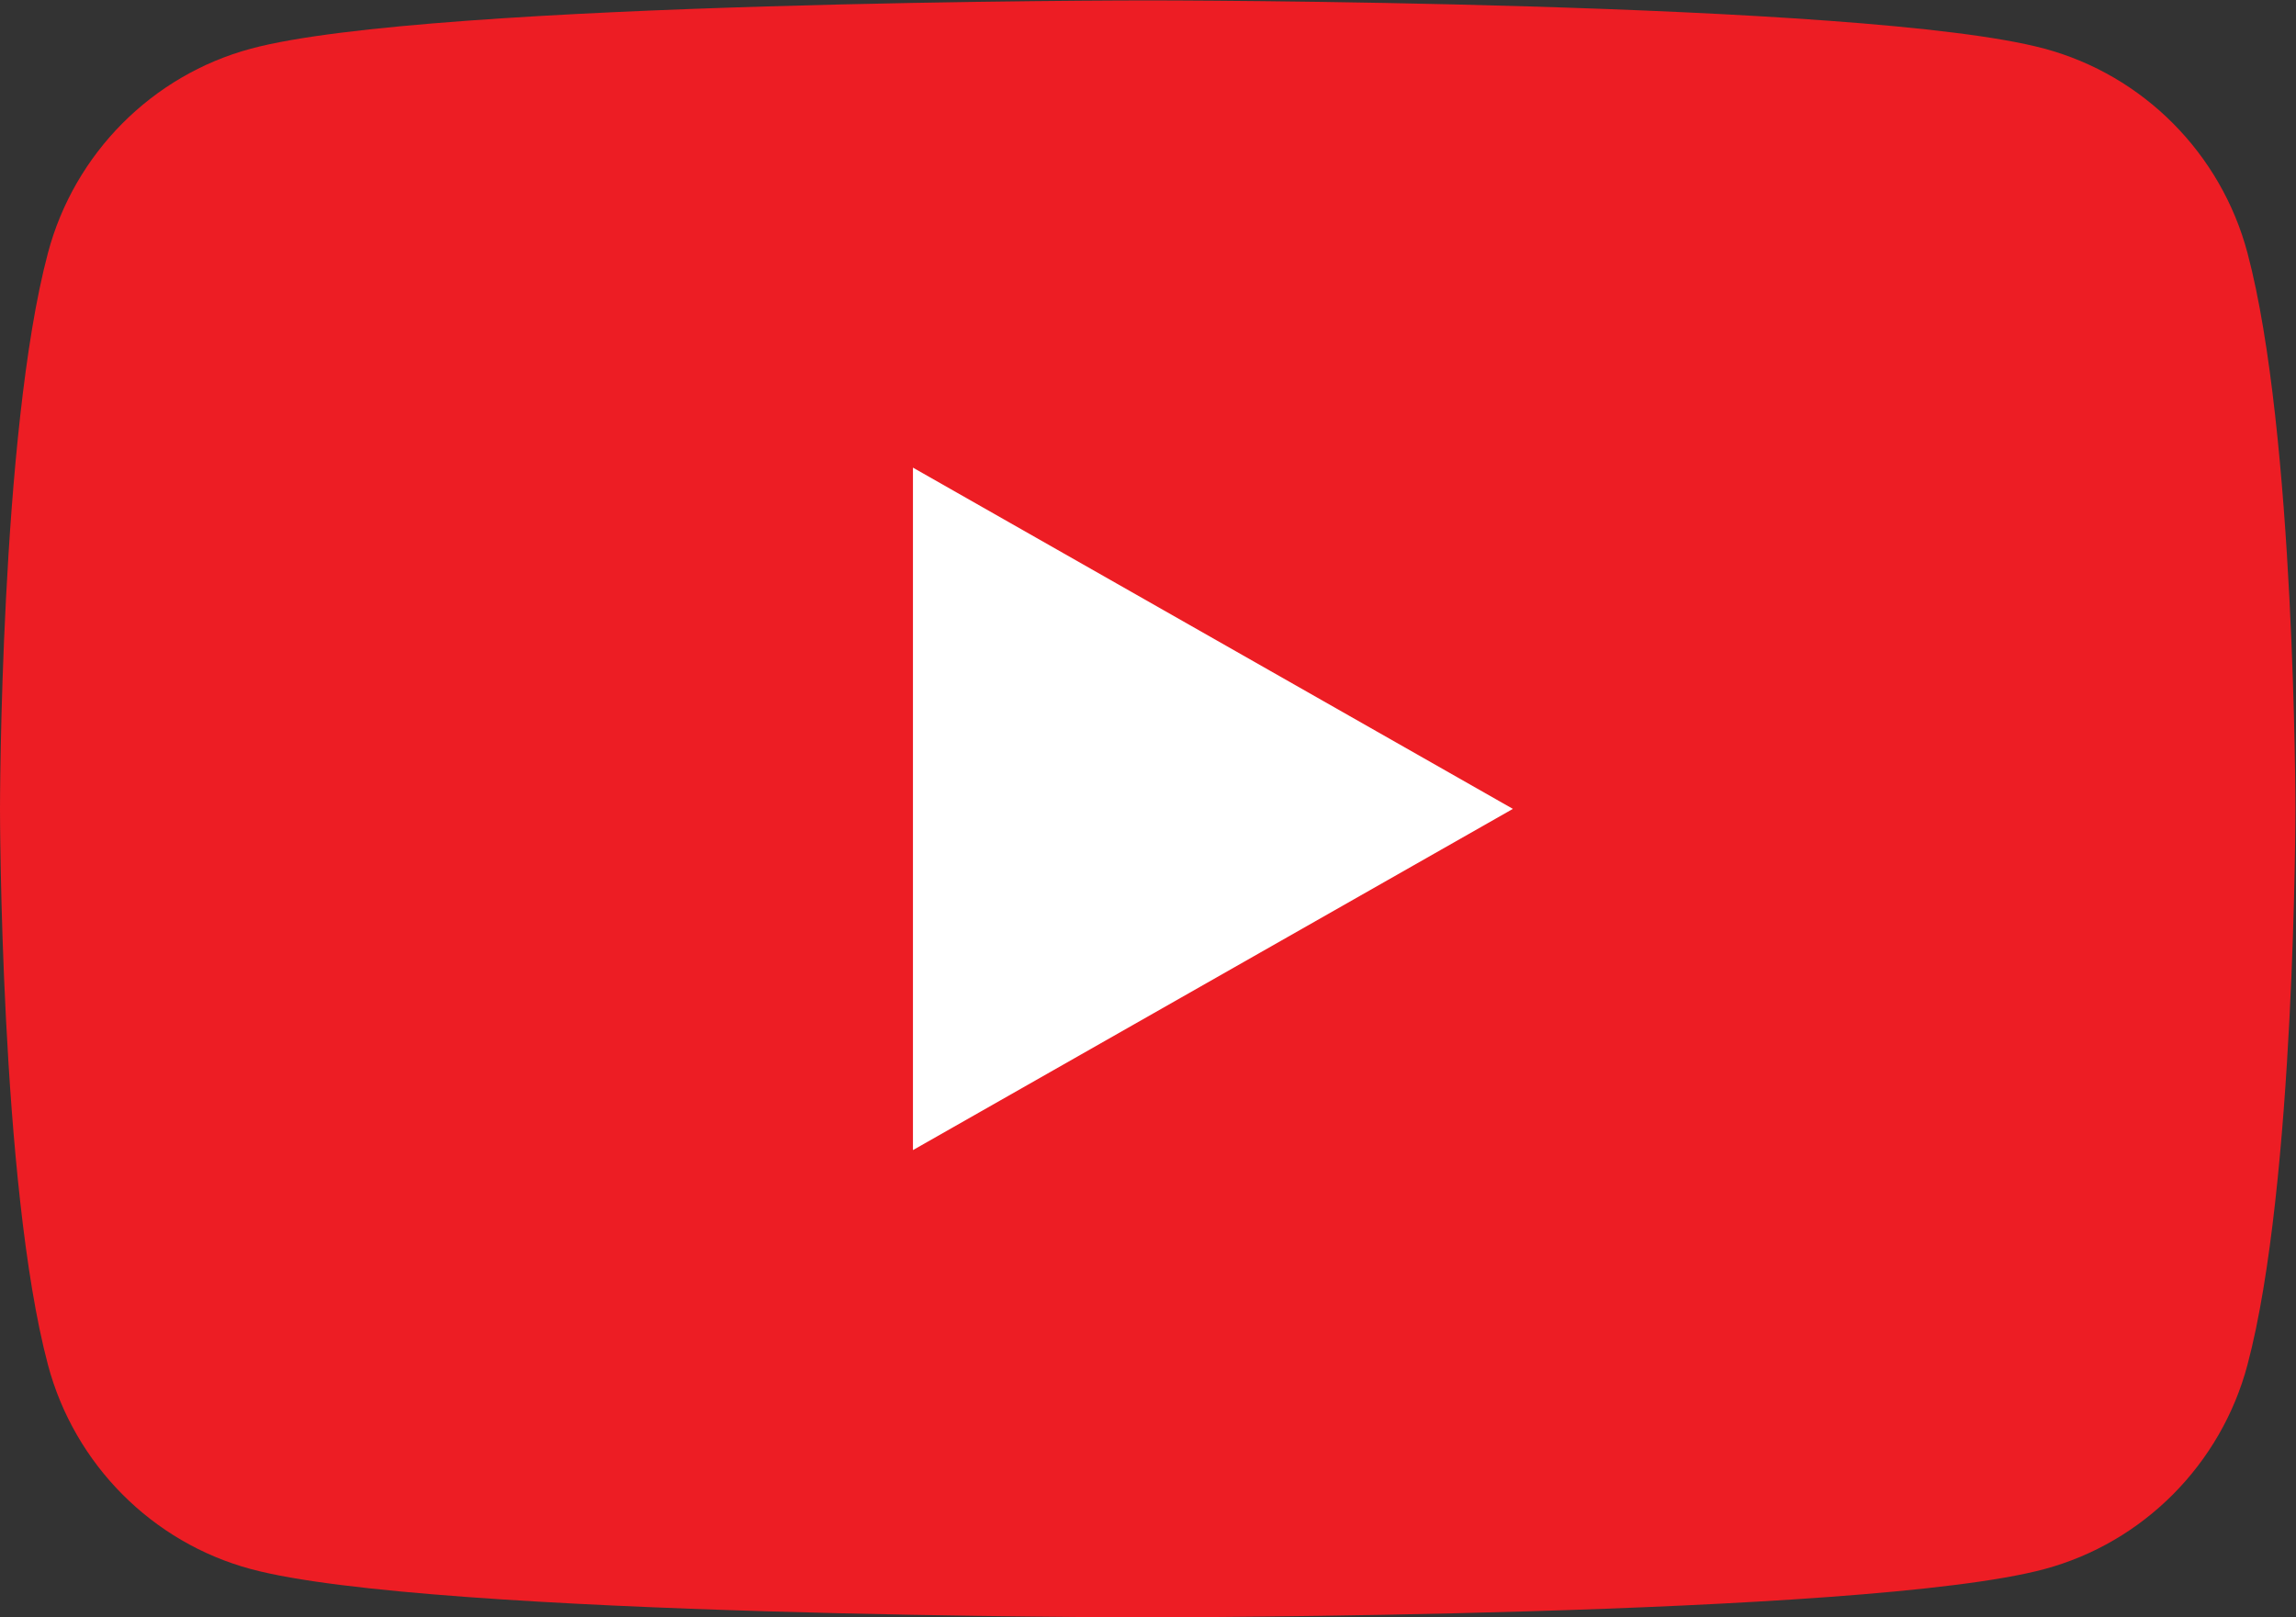
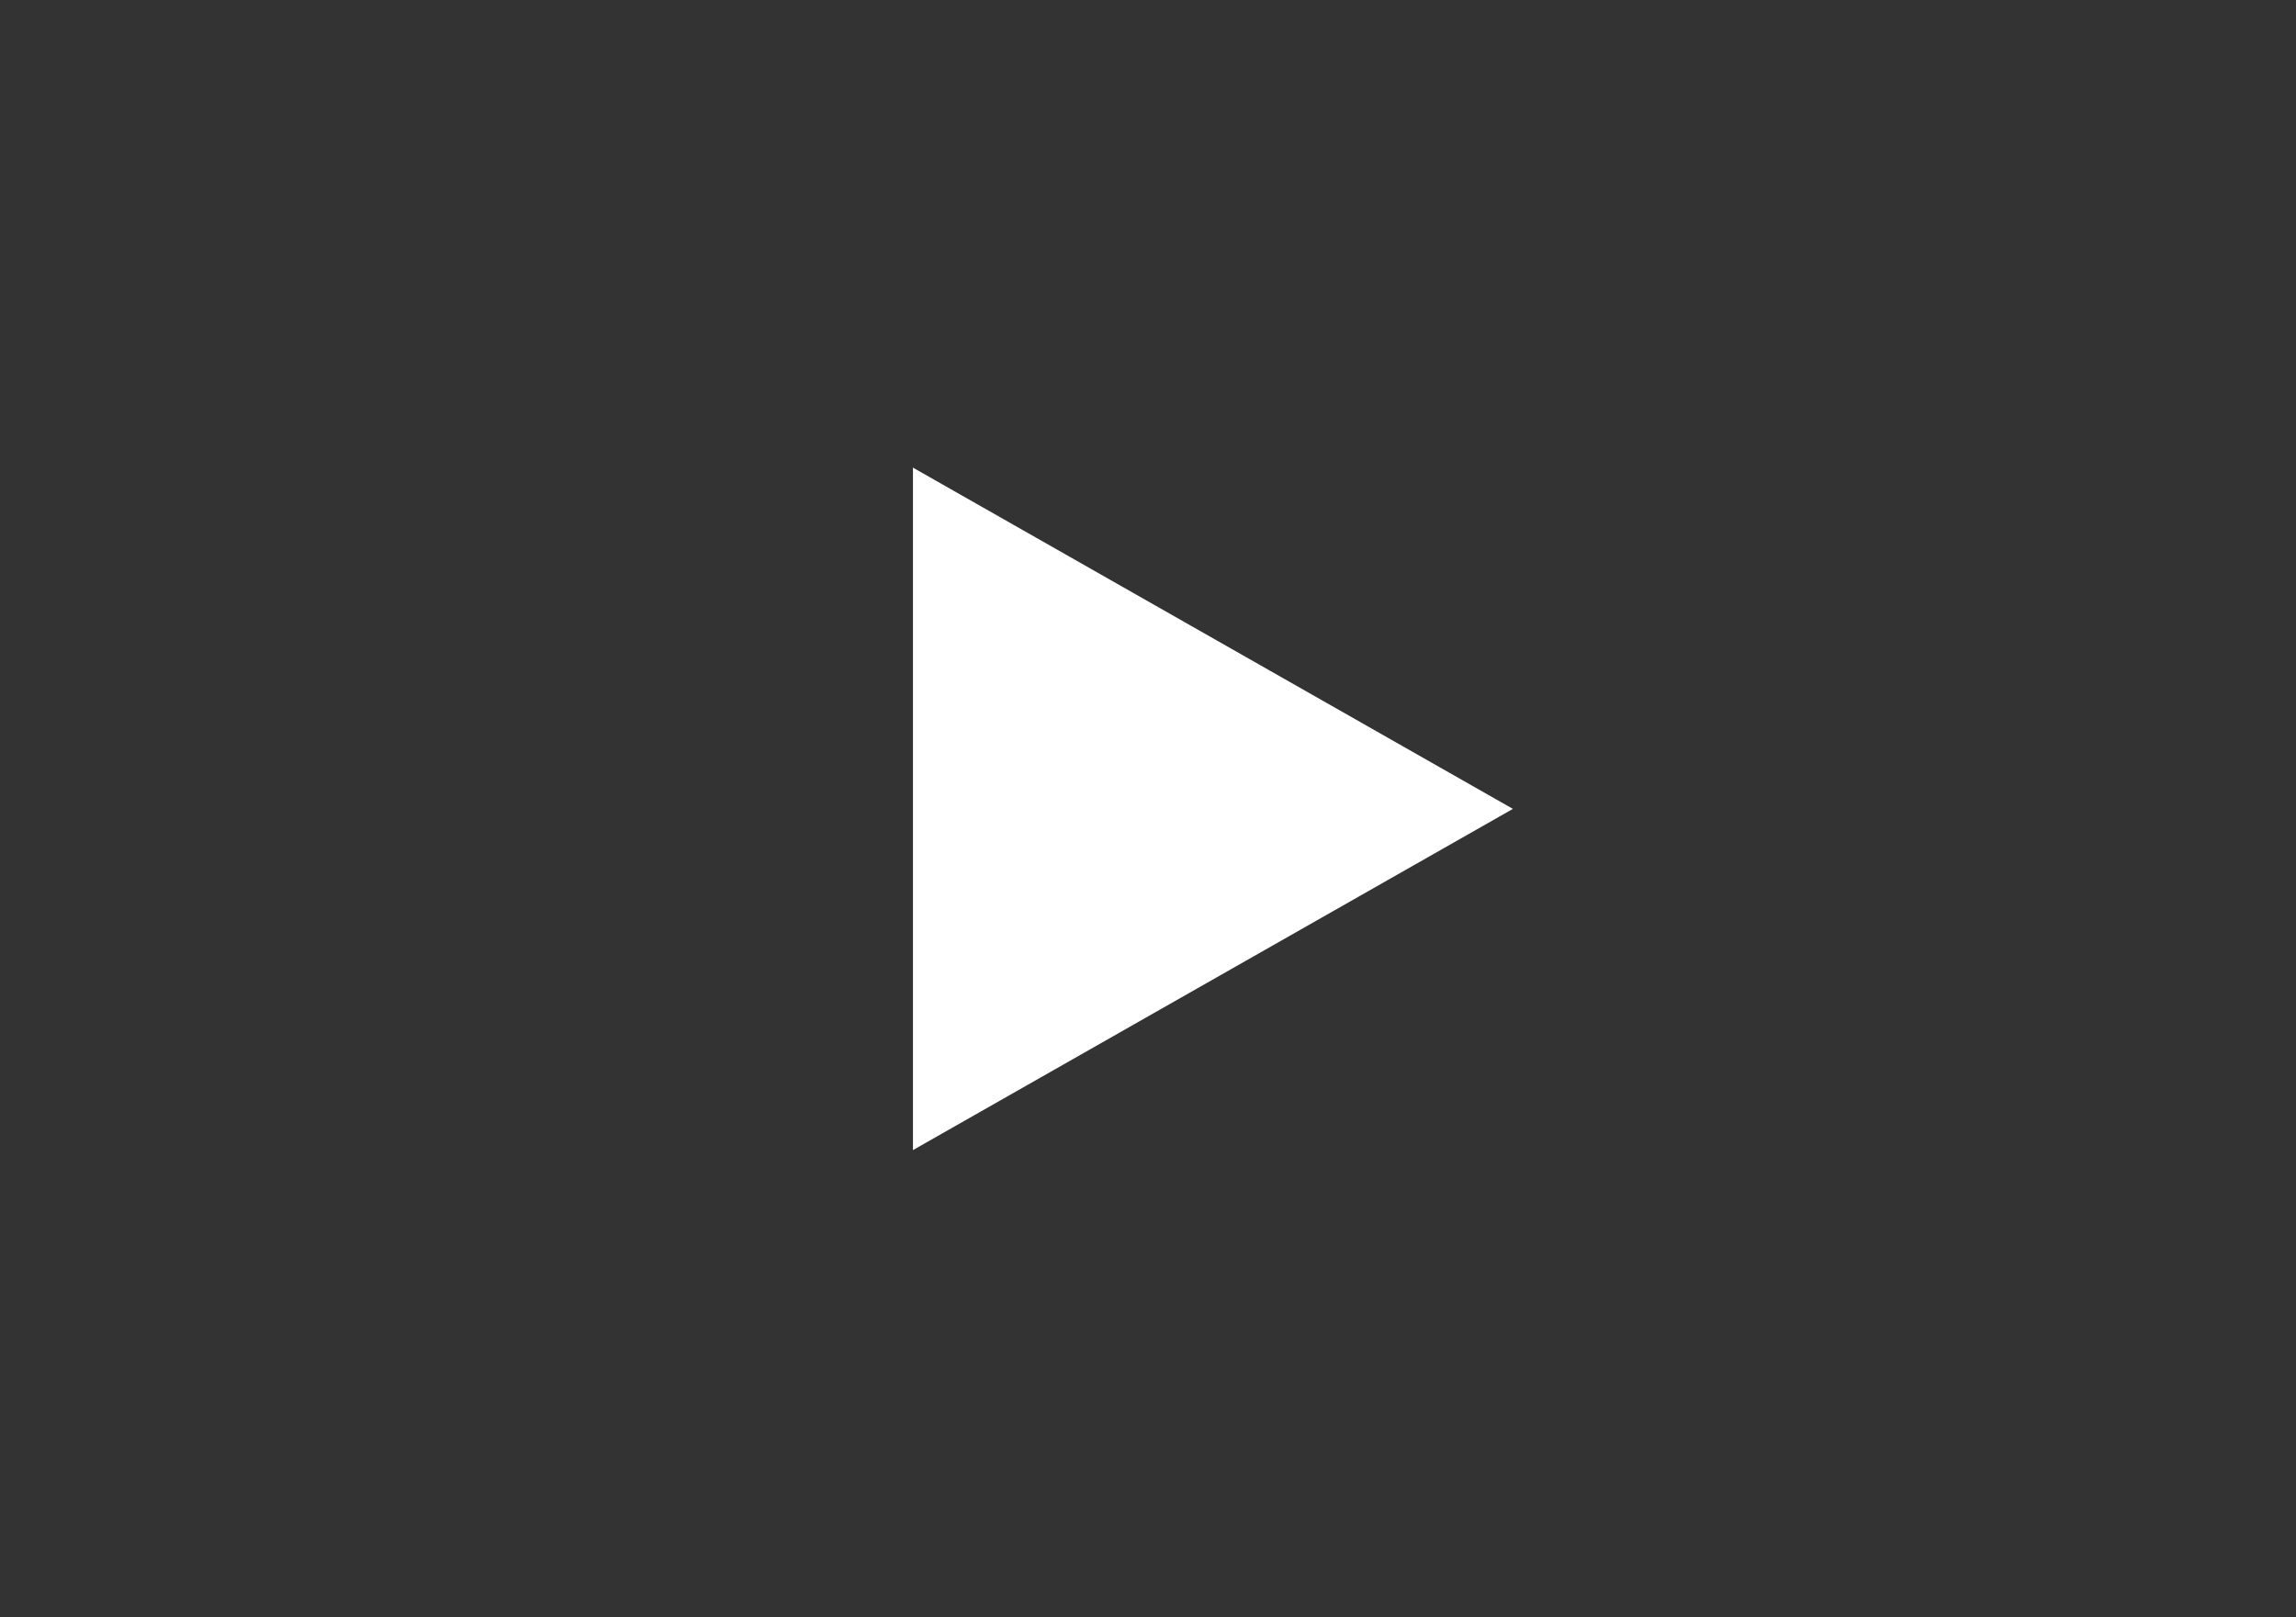
<svg xmlns="http://www.w3.org/2000/svg" xmlns:ns1="http://sodipodi.sourceforge.net/DTD/sodipodi-0.dtd" xmlns:ns2="http://www.inkscape.org/namespaces/inkscape" version="1.1" id="svg2" xml:space="preserve" width="234.667" height="165.333" viewBox="0 0 234.667 165.333">
  <rect x="0" y="0" width="234.667" height="165.333" fill="#333333" stroke="none" />
  <defs id="defs6">
 </defs>
  <ns1:namedview pagecolor="#ffffff" bordercolor="#666666" borderopacity="1" objecttolerance="10" gridtolerance="10" guidetolerance="10" ns2:pageopacity="0" ns2:pageshadow="2" ns2:window-width="640" ns2:window-height="480" id="namedview4">
 </ns1:namedview>
  <g id="g10" ns2:groupmode="layer" ns2:label="ink_ext_XXXXXX" transform="matrix(1.333,0,0,-1.333,0,165.333)">
    <g id="g12" transform="scale(0.1)">
-       <path d="m 1723.22,1046.37 c -20.24,76.22 -79.87,136.24 -155.6,156.61 C 1430.37,1240 880,1240 880,1240 c 0,0 -550.367,0 -687.621,-37.02 C 116.656,1182.61 57.016,1122.59 36.777,1046.37 0,908.227 0,620 0,620 0,620 0,331.777 36.777,193.621 57.016,117.41 116.656,57.391 192.379,37.012 329.633,0 880,0 880,0 c 0,0 550.37,0 687.62,37.012 75.73,20.379 135.36,80.398 155.6,156.609 C 1760,331.777 1760,620 1760,620 c 0,0 0,288.227 -36.78,426.37" style="fill:#ed1d24;fill-opacity:1;fill-rule:nonzero;stroke:none" id="path14">
-    </path>
      <path d="m 700,358.313 460,261.675 -460,261.7 z" style="fill:#ffffff;fill-opacity:1;fill-rule:nonzero;stroke:none" id="path16">
   </path>
    </g>
  </g>
</svg>